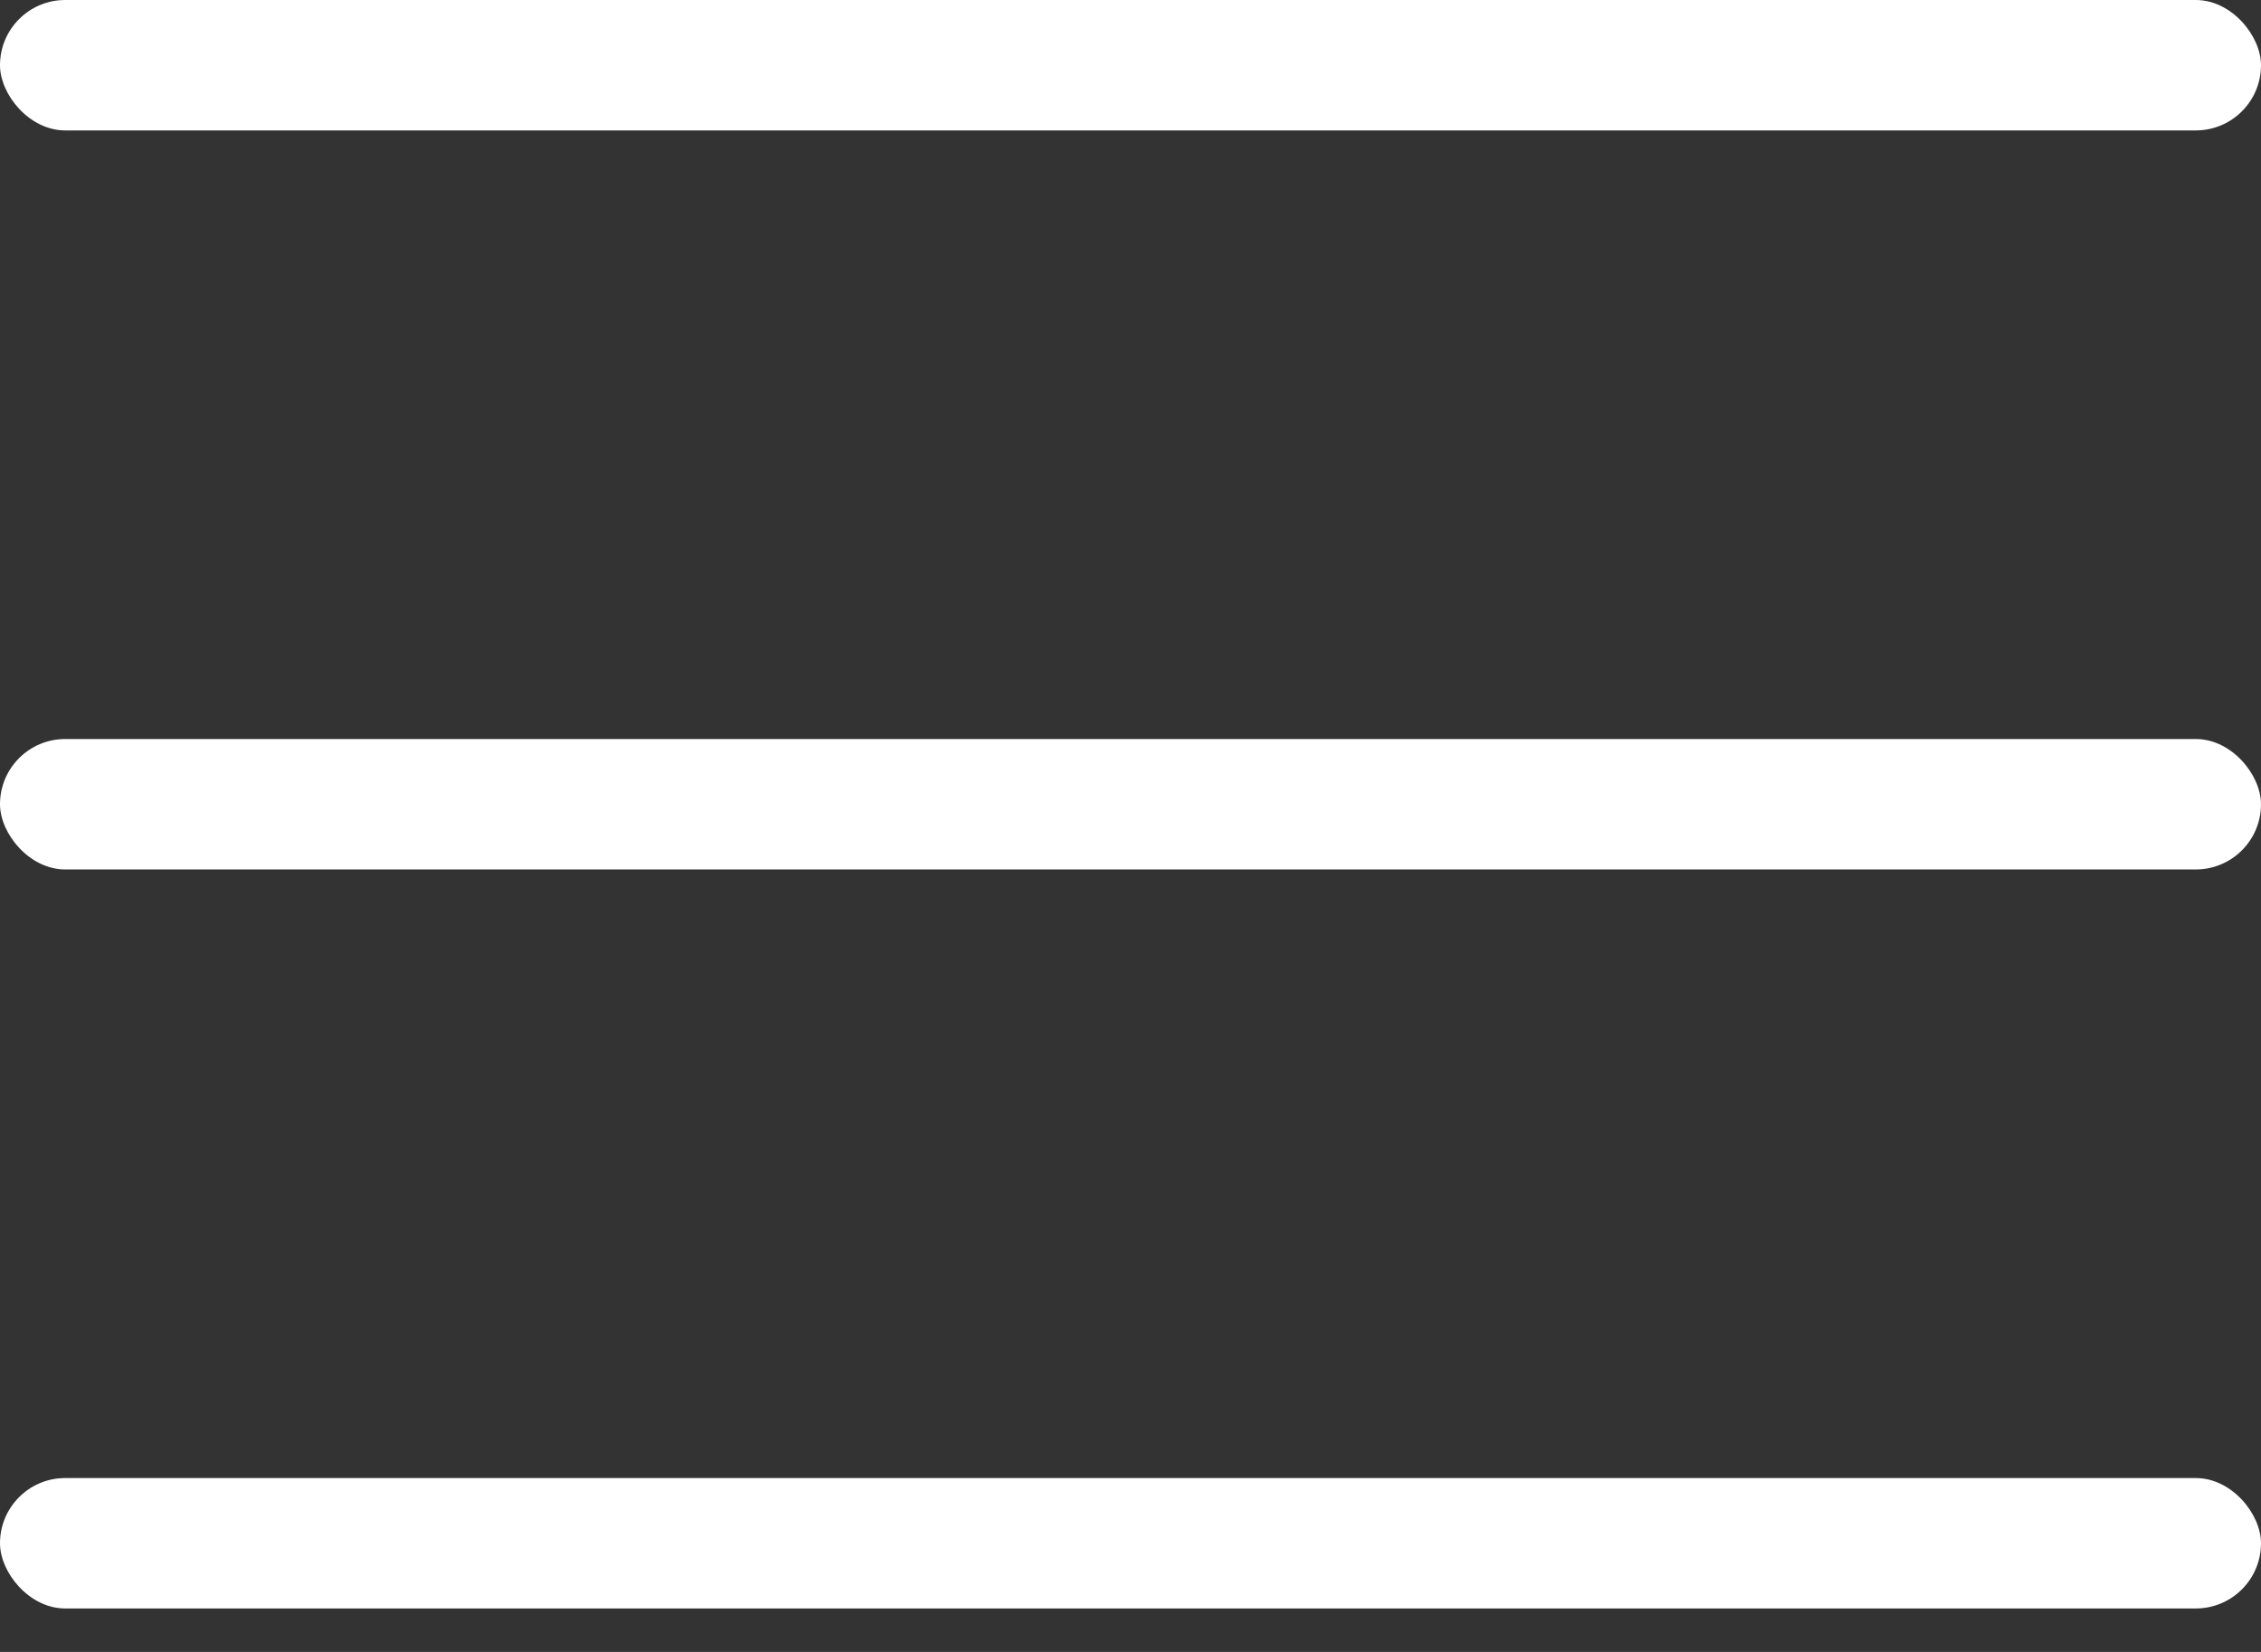
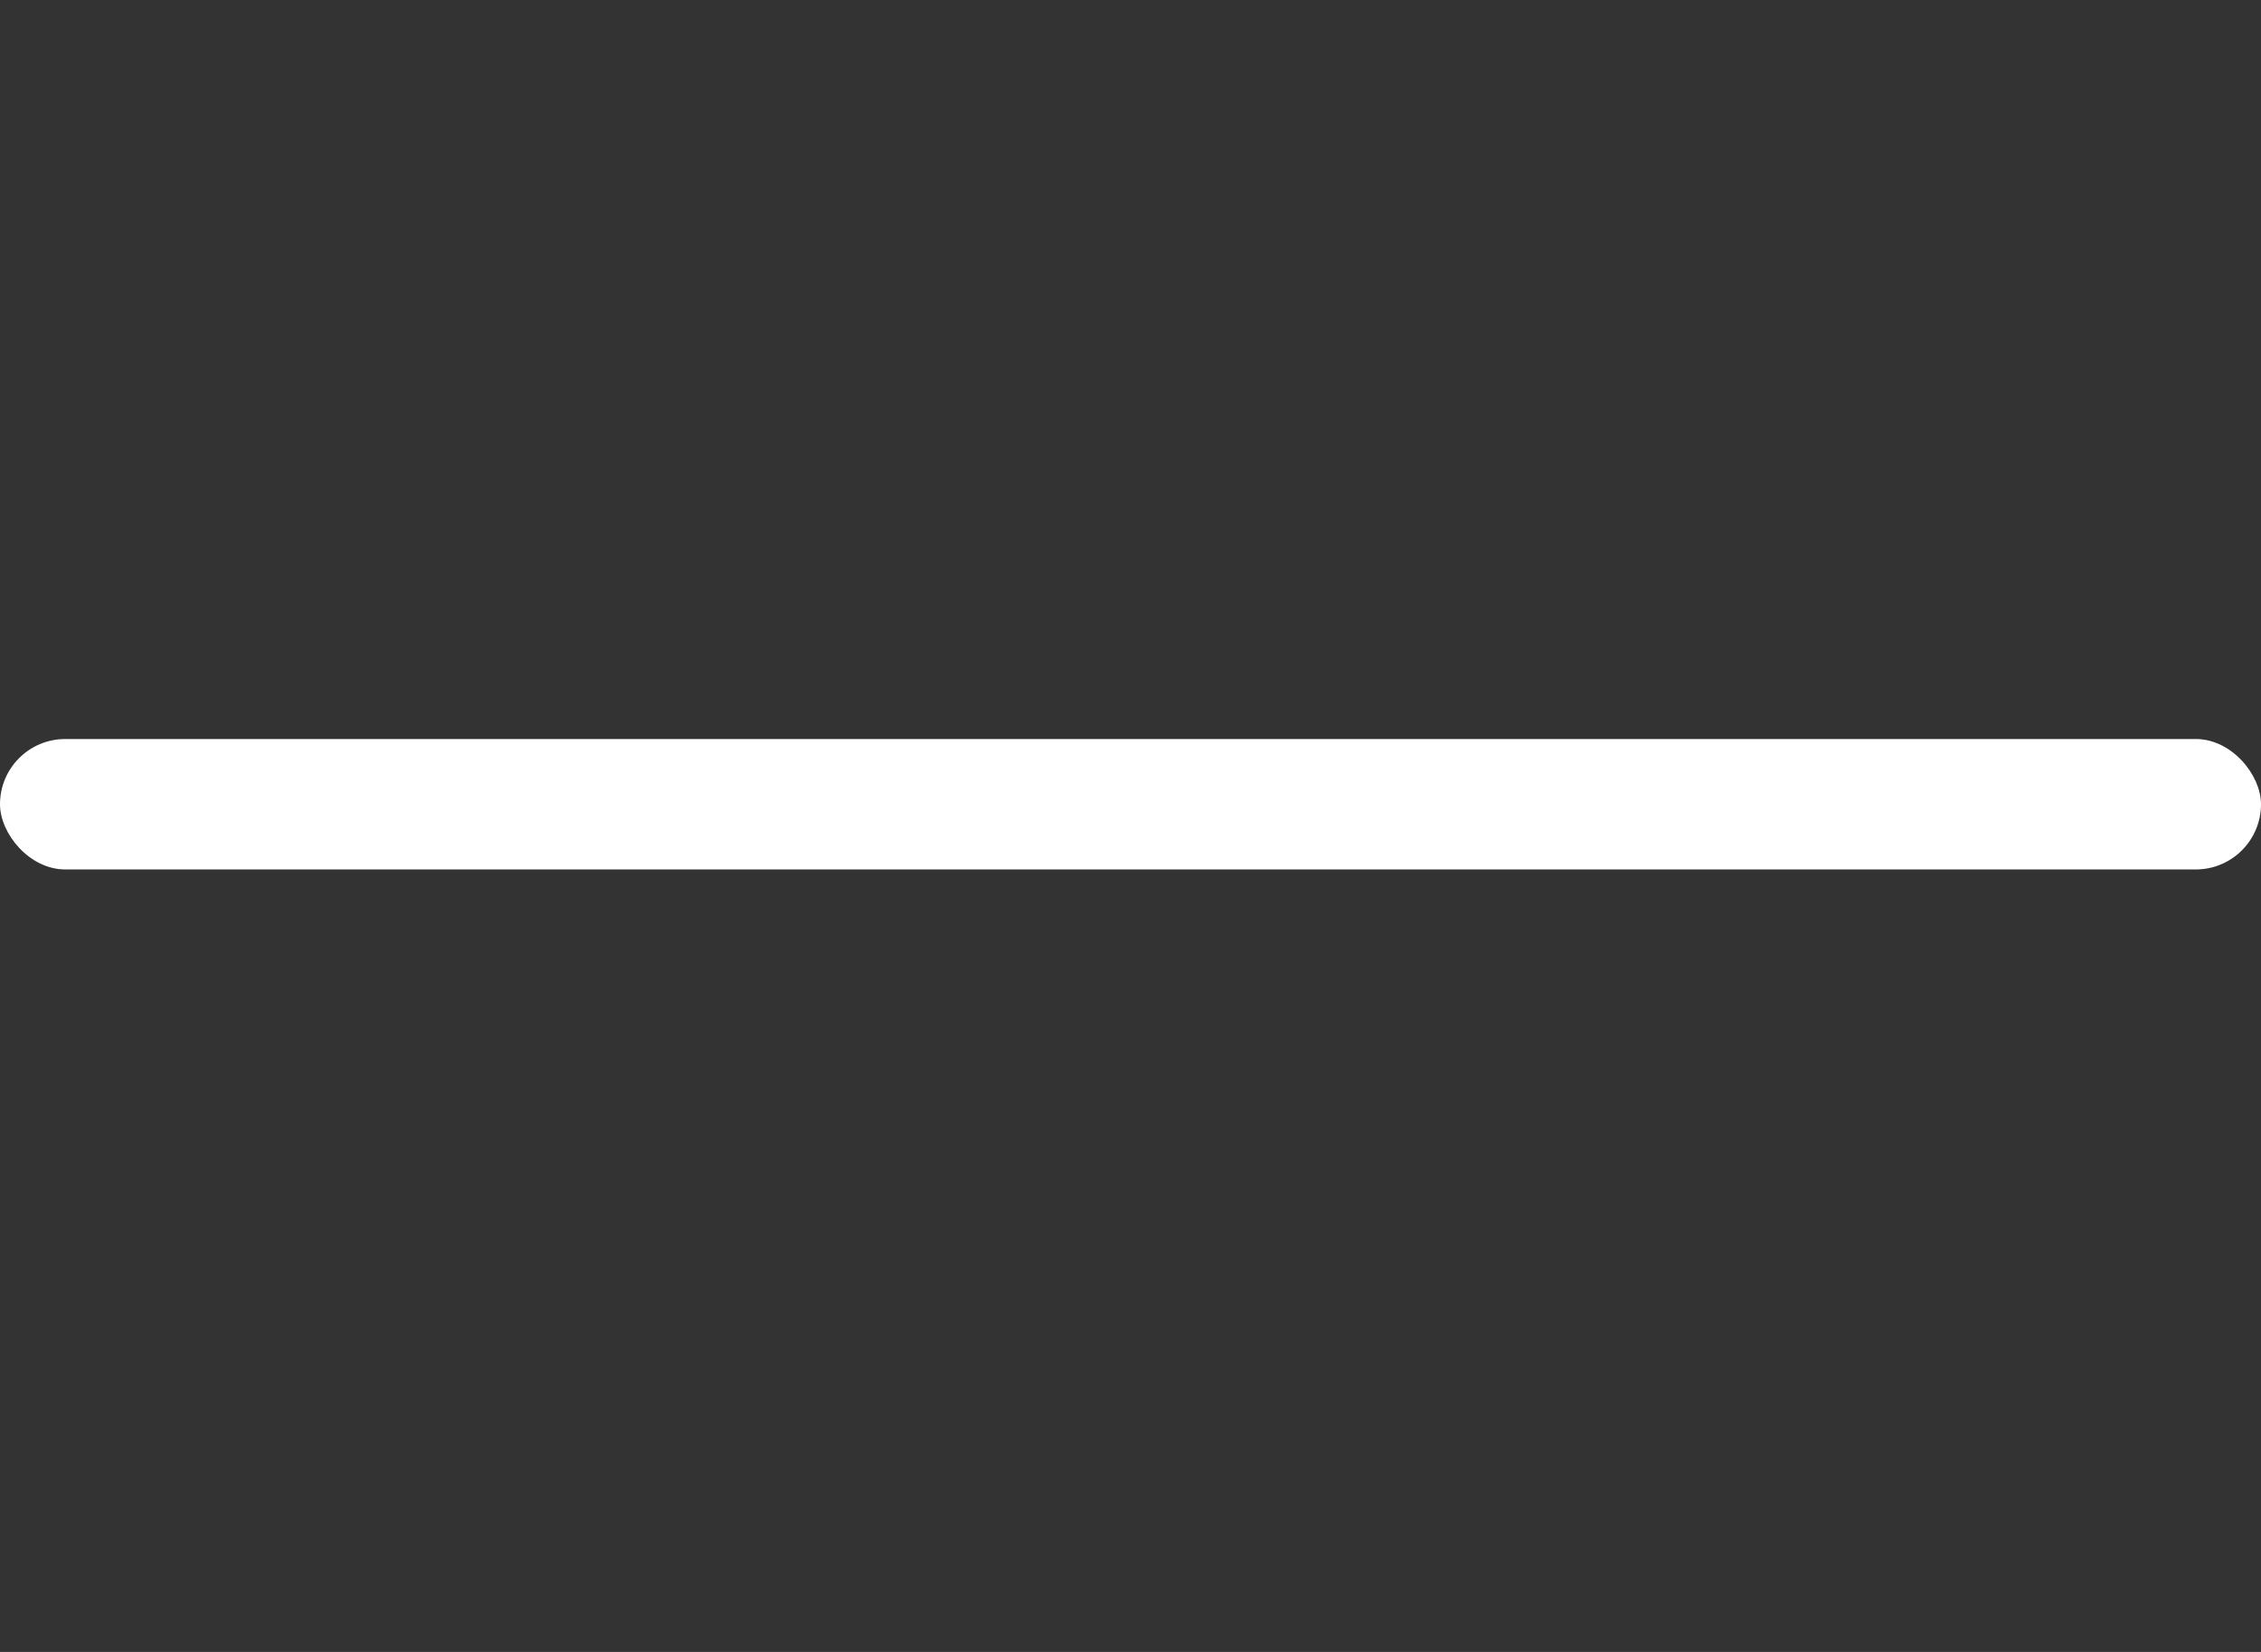
<svg xmlns="http://www.w3.org/2000/svg" width="26" height="19" viewBox="0 0 26 19" fill="none">
  <rect x="0" y="0" width="26" height="19" fill="#333333" stroke="none" />
  <rect y="8.5" width="26" height="1.5" rx="0.75" fill="white" />
-   <rect width="26" height="1.5" rx="0.75" fill="white" />
-   <rect y="17" width="26" height="1.5" rx="0.75" fill="white" />
</svg>